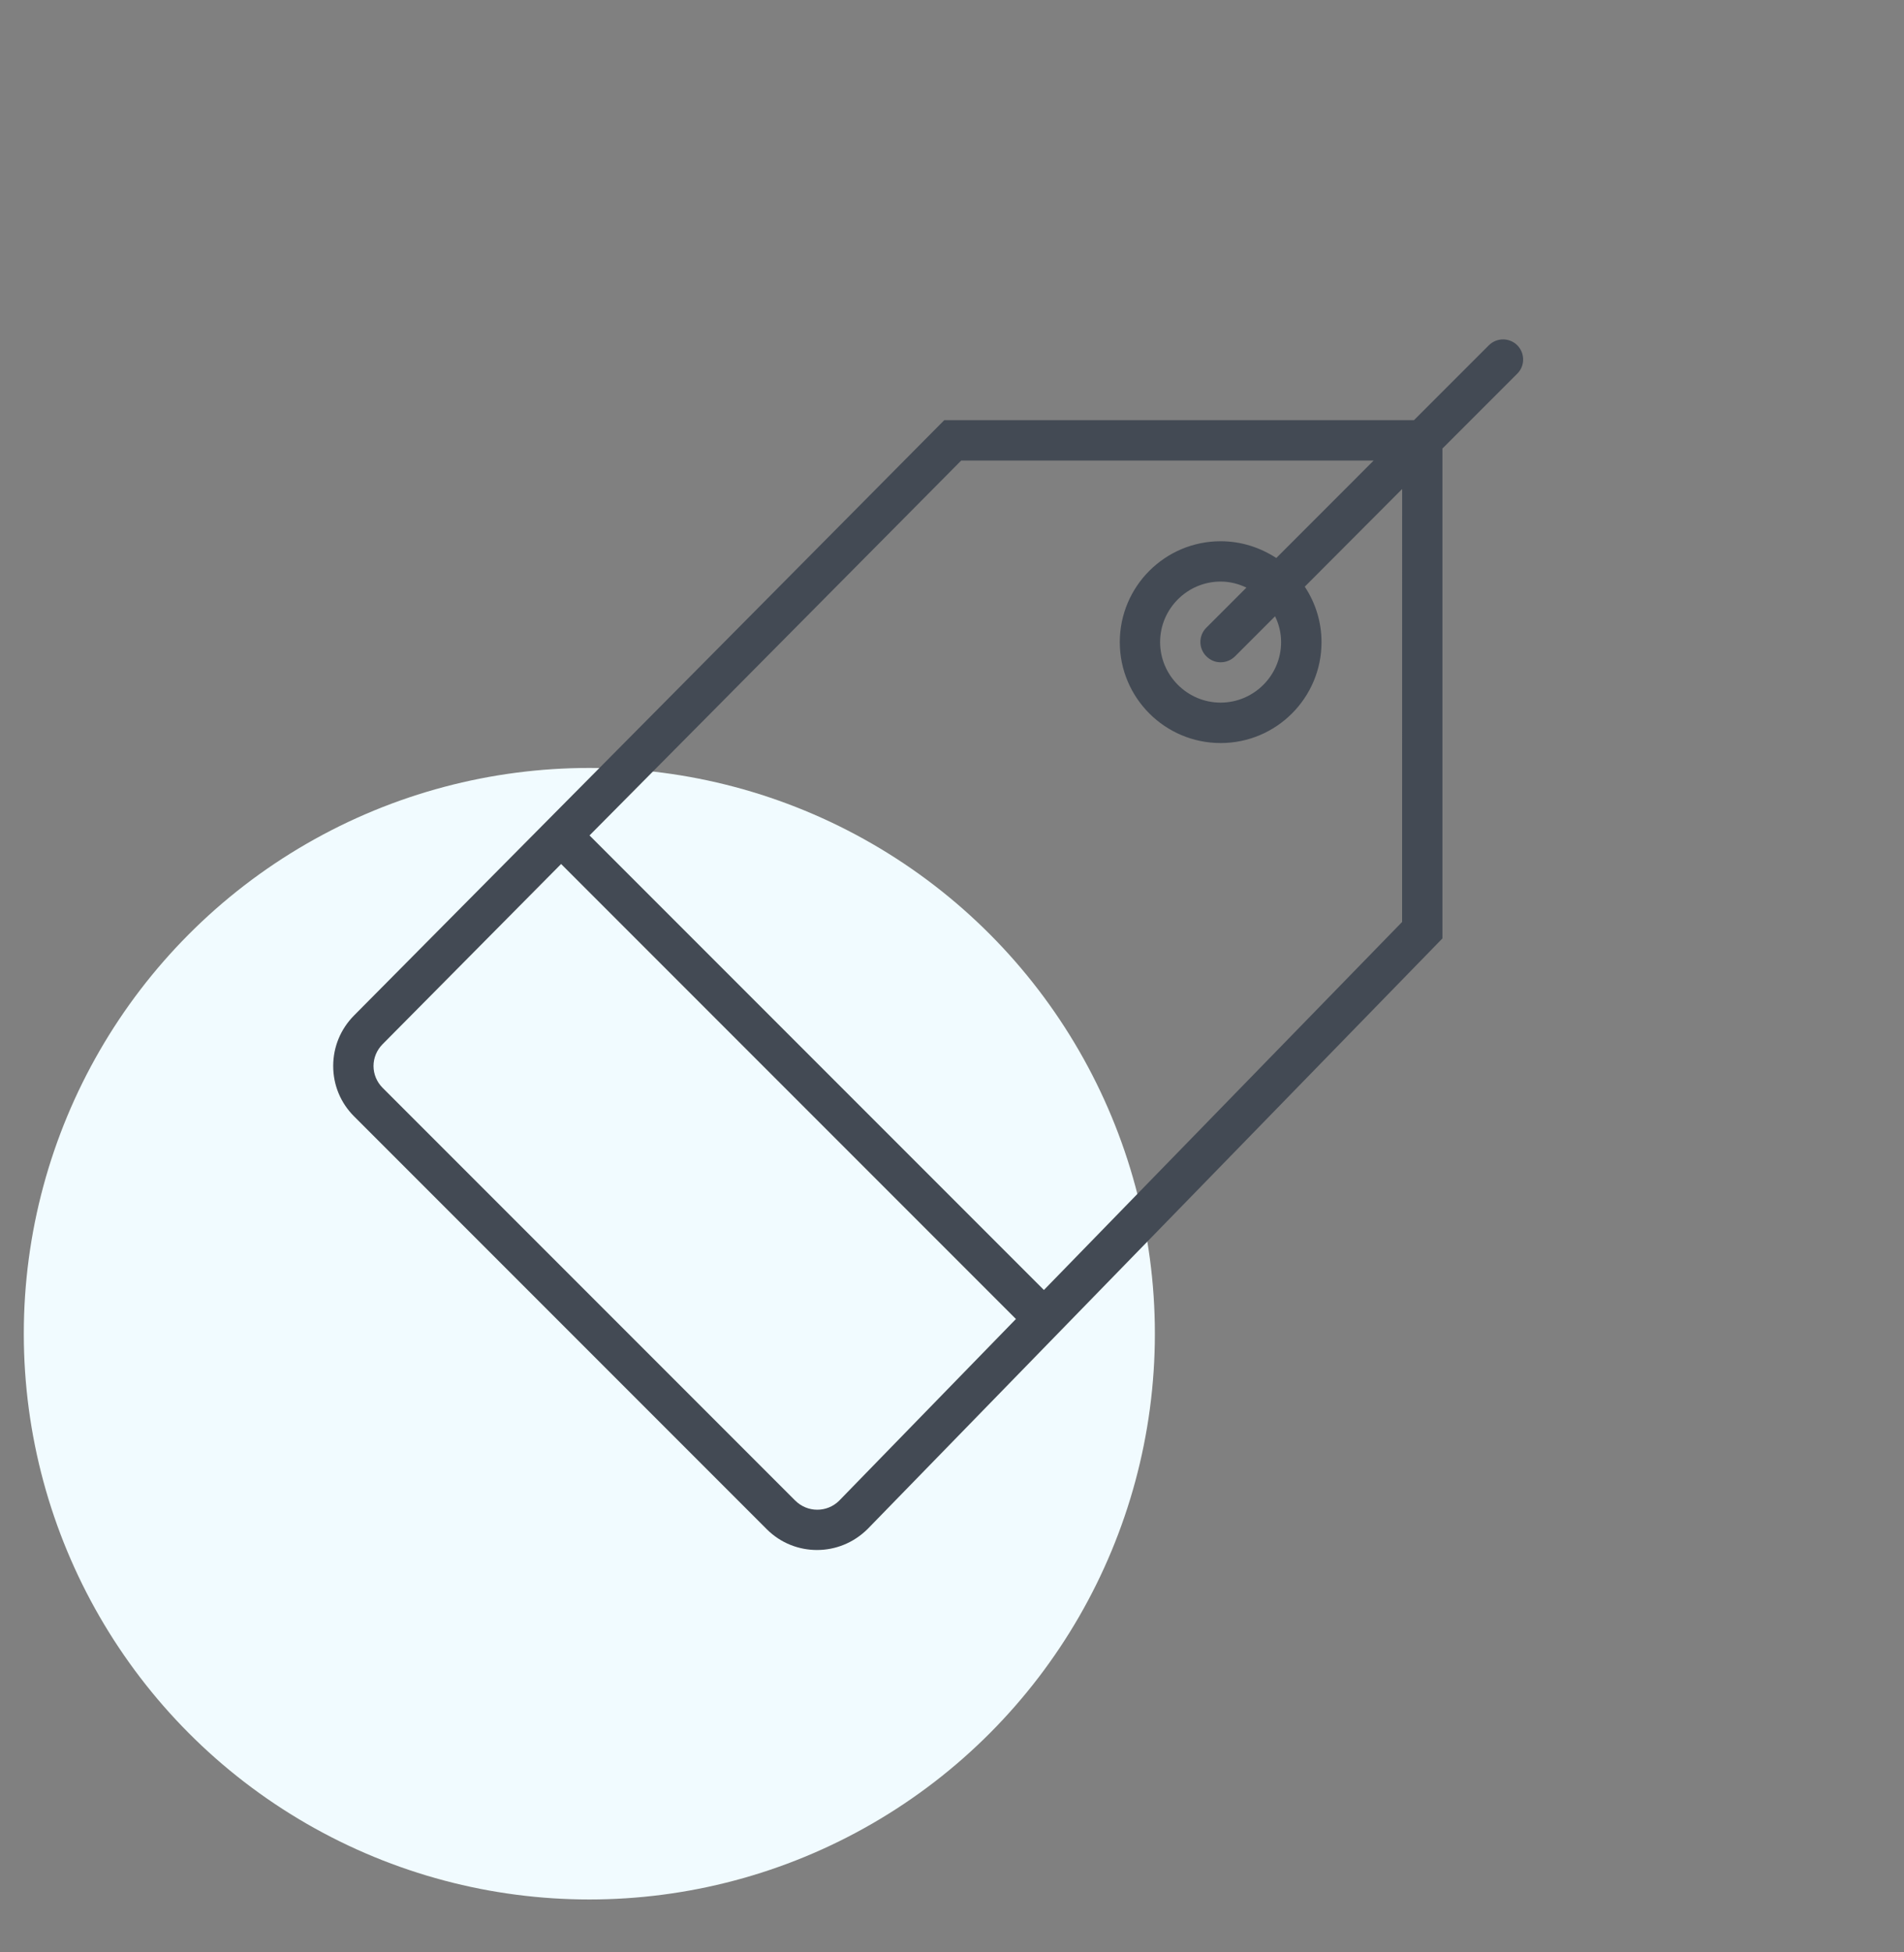
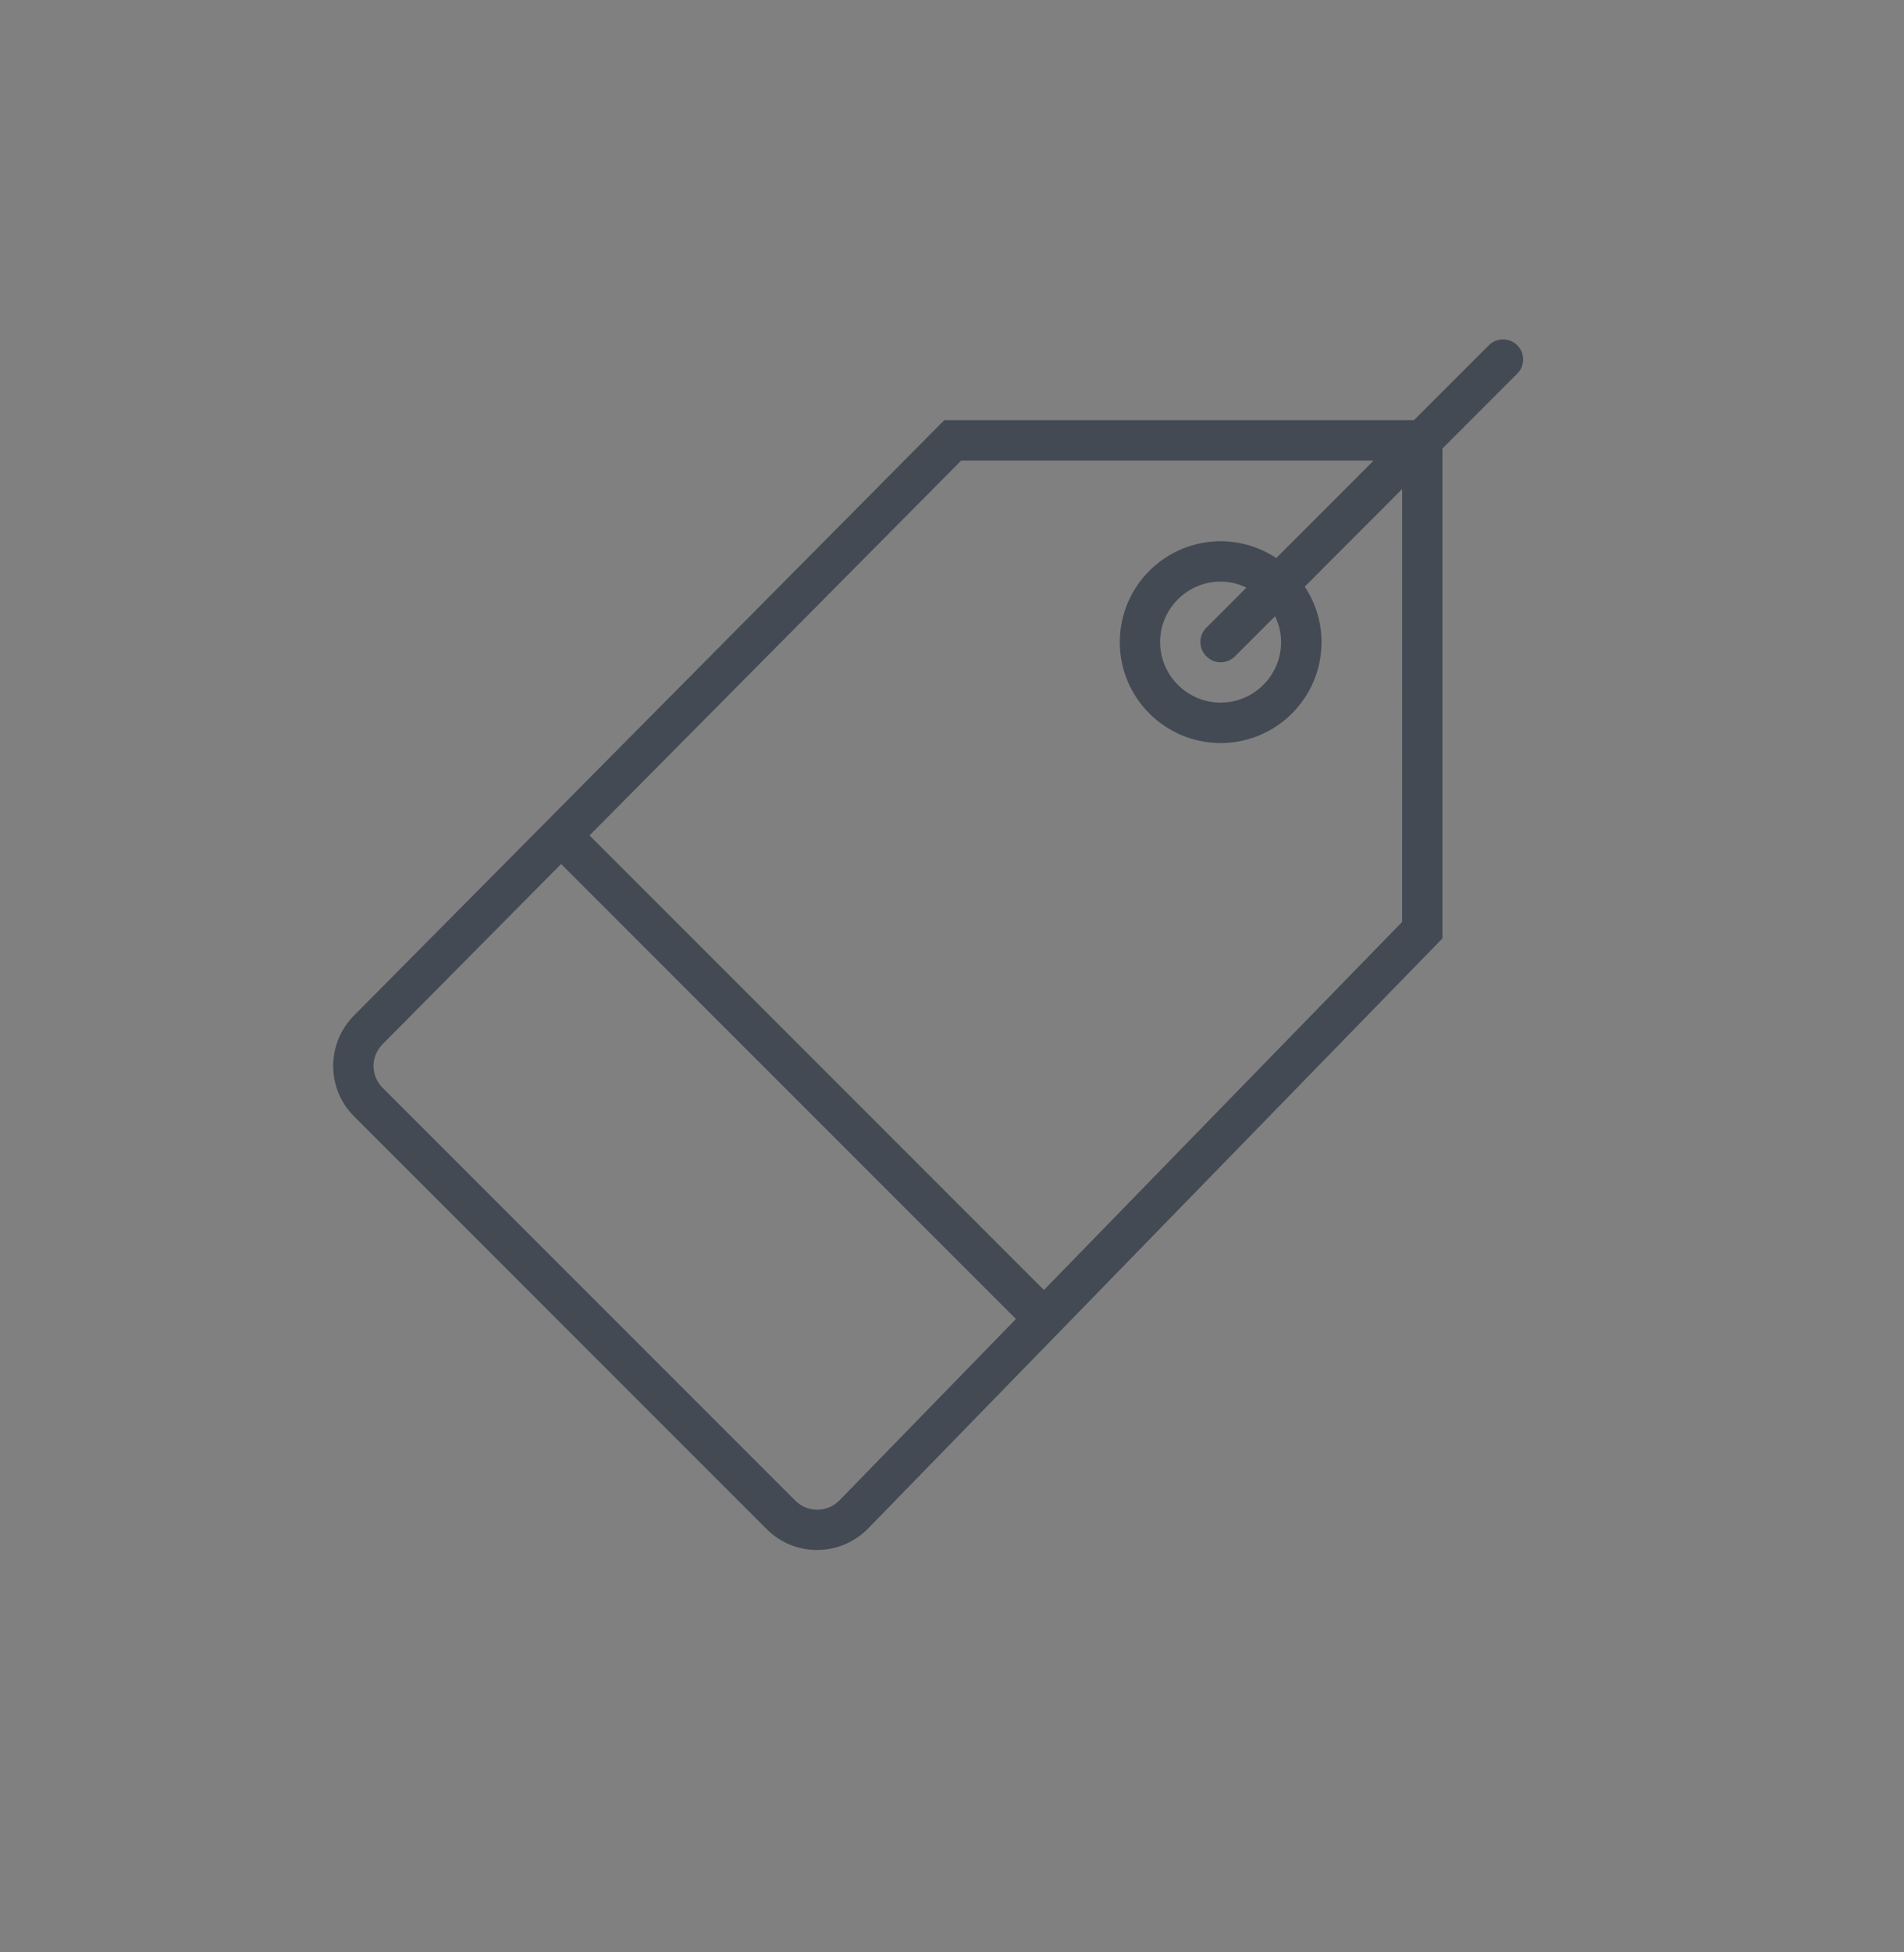
<svg xmlns="http://www.w3.org/2000/svg" fill="none" height="41" viewBox="0 0 40 41" width="40">
  <rect x="0" y="0" width="40" height="41" fill="#808080" stroke="none" />
-   <circle cx="12.381" cy="28.008" fill="#f1fbff" r="11.881" />
  <path d="m31.876 7.251c-.165-.165-.432-.165-.598 0l-1.572 1.572h-9.868l-12.402 12.504c-.28.284-.436.657-.436 1.059 0 .403.157.775.436 1.055l8.673 8.673c.292.292.674.436 1.055.436.386 0 .767-.148 1.063-.441l12.076-12.402v-10.288l1.572-1.572c.165-.161.165-.432 0-.597zm-15.169 24.262-8.669-8.669c-.123-.123-.191-.288-.191-.458 0-.169.068-.335.191-.458l3.75-3.784 9.555 9.555-3.716 3.818c-.254.25-.665.25-.919-.004zm12.749-12.152-7.525 7.729-9.546-9.546 7.809-7.873h8.665l-2.046 2.047c-.339-.22-.737-.352-1.169-.352-1.169 0-2.119.949-2.119 2.119 0 1.169.949 2.119 2.119 2.119 1.169 0 2.119-.949 2.119-2.119 0-.432-.131-.831-.352-1.165l2.046-2.051zm-2.542-5.877c0 .699-.572 1.271-1.271 1.271s-1.271-.572-1.271-1.271.572-1.271 1.271-1.271c.195 0 .377.047.542.127l-.843.843c-.165.165-.165.432 0 .598.085.085.191.127.301.127.11 0 .216-.042.301-.123l.843-.843c.081.165.127.347.127.542z" fill="#434a54" />
</svg>